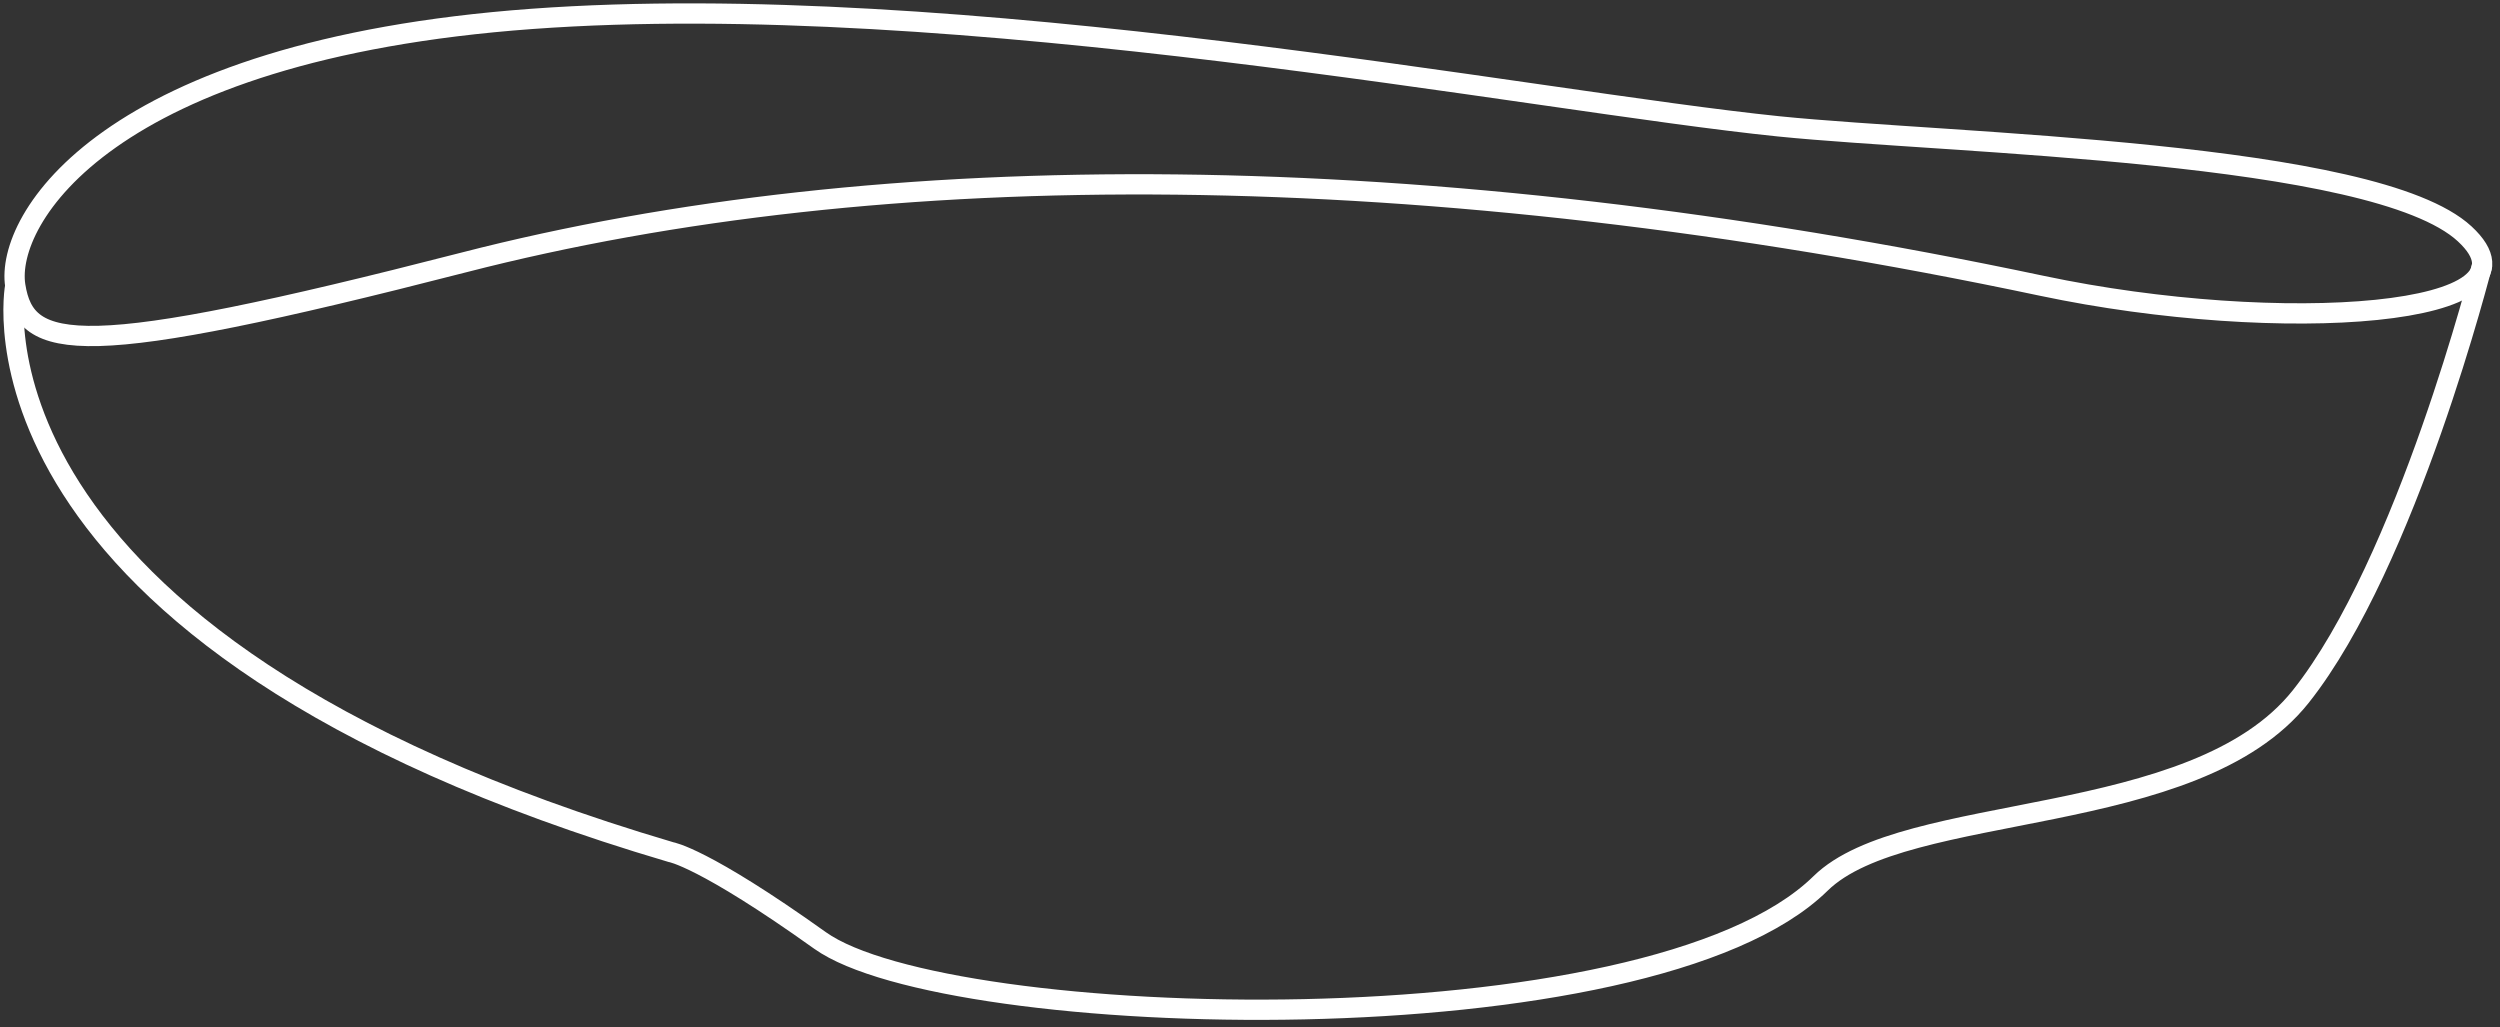
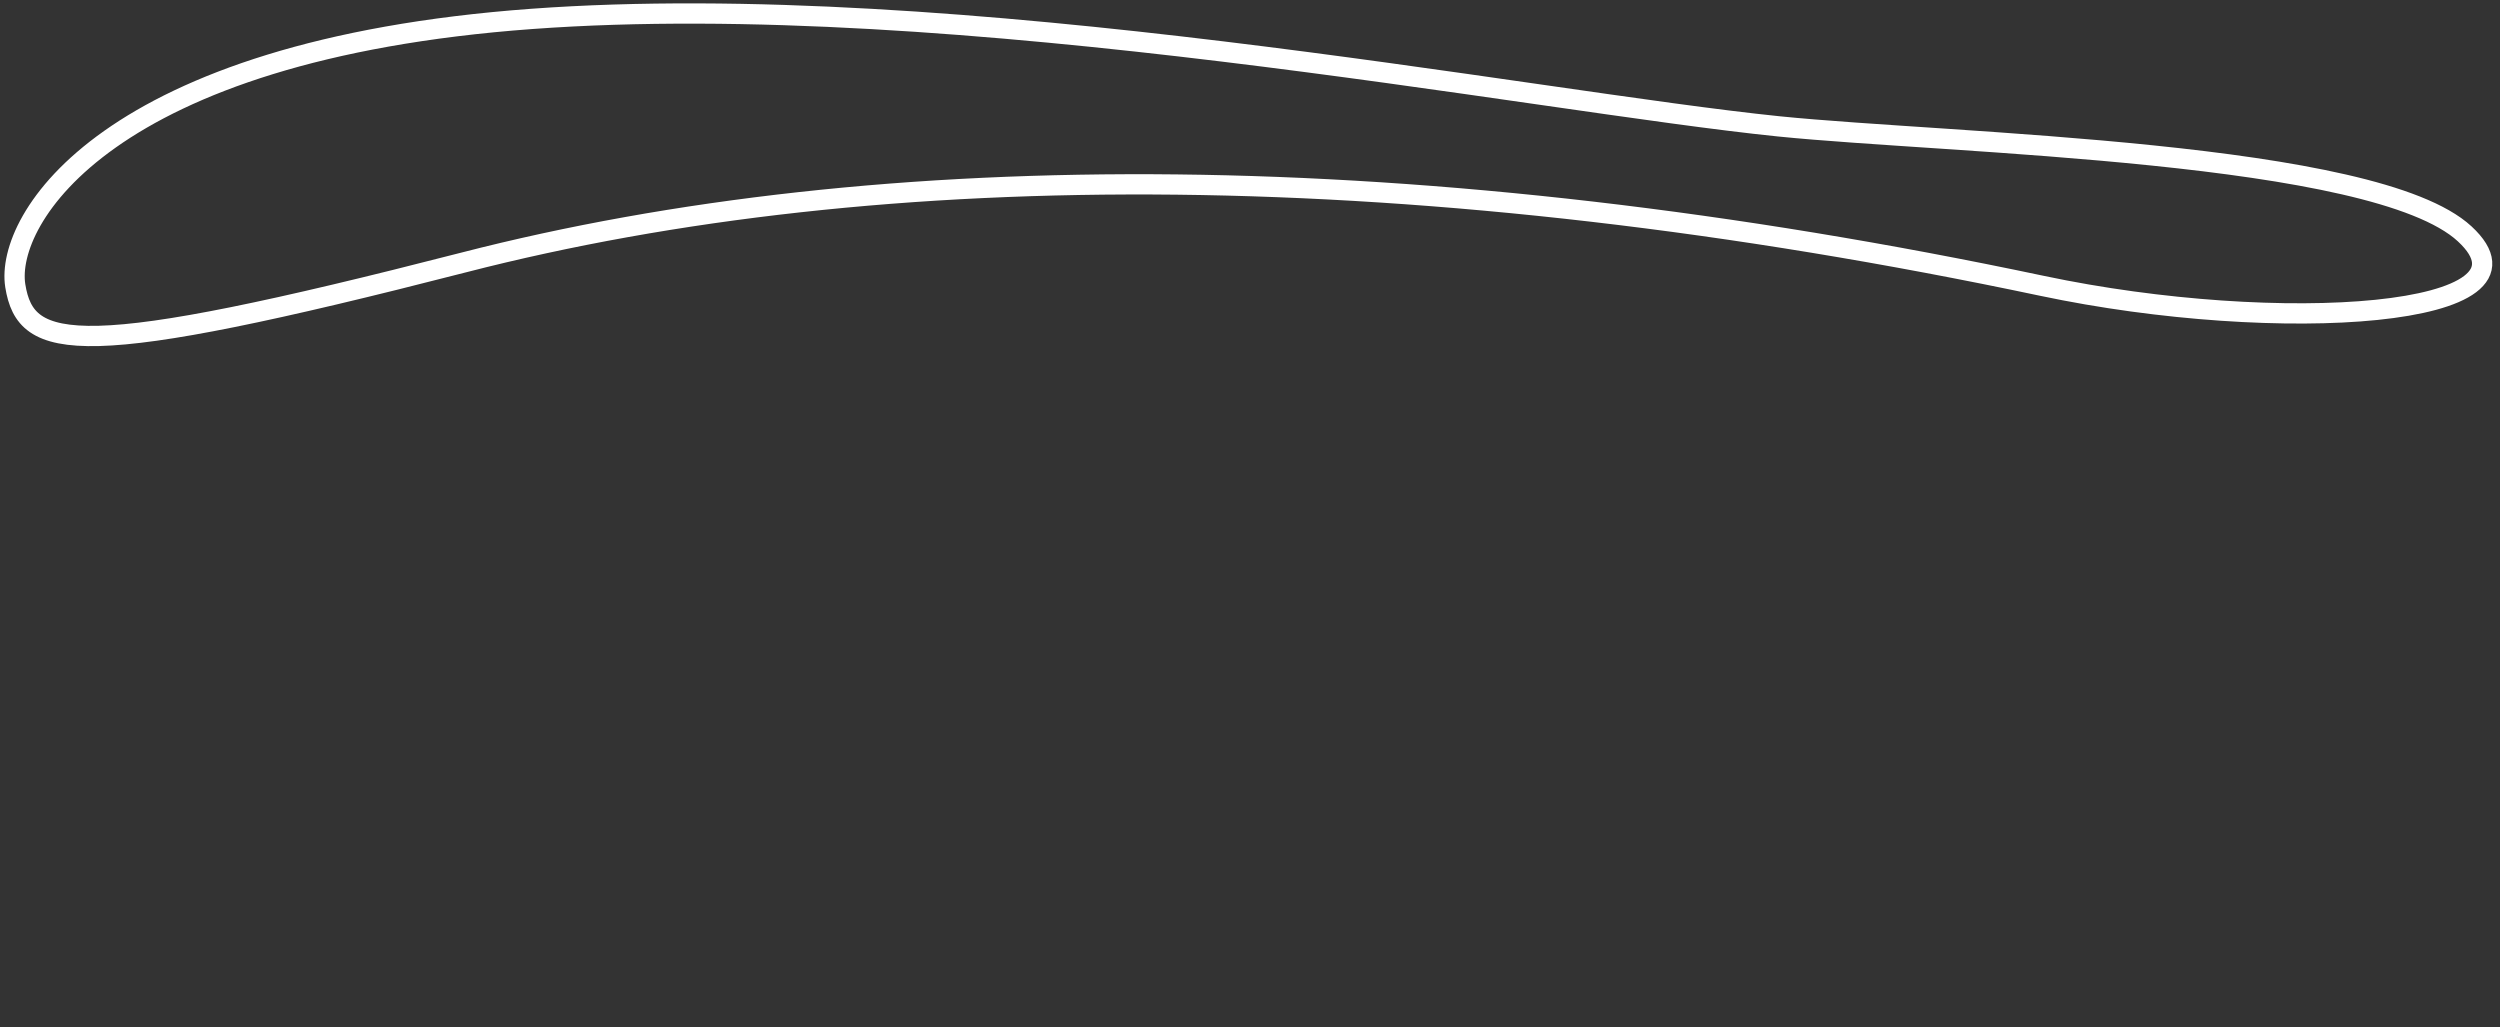
<svg xmlns="http://www.w3.org/2000/svg" width="185" height="76" viewBox="0 0 185 76" fill="none">
  <rect x="0" y="0" width="185" height="76" fill="#333333" stroke="none" />
  <path d="M1.13 21.139C0.366 16.258 7.833 3.705 39.361 1.398C70.889 -0.908 113.313 7.477 131.626 9.351C144.433 10.651 175.719 11.148 182.384 17.303C189.049 23.459 168.723 24.873 151.111 21.152C105.157 11.441 65.257 11.454 34.328 19.419C5.833 26.747 1.908 26.02 1.13 21.139Z" stroke="white" stroke-width="1.5" stroke-miterlimit="10" />
-   <path d="M183.697 19.546C183.697 19.546 178.128 41.619 170.265 51.534C162.402 61.449 140.992 59.219 134.722 65.374C122.03 77.838 70.125 76.335 60.681 69.593C52.029 63.412 49.645 63.055 49.645 63.055C-3.967 47.227 1.13 21.139 1.13 21.139" stroke="white" stroke-width="1.5" stroke-miterlimit="10" />
</svg>